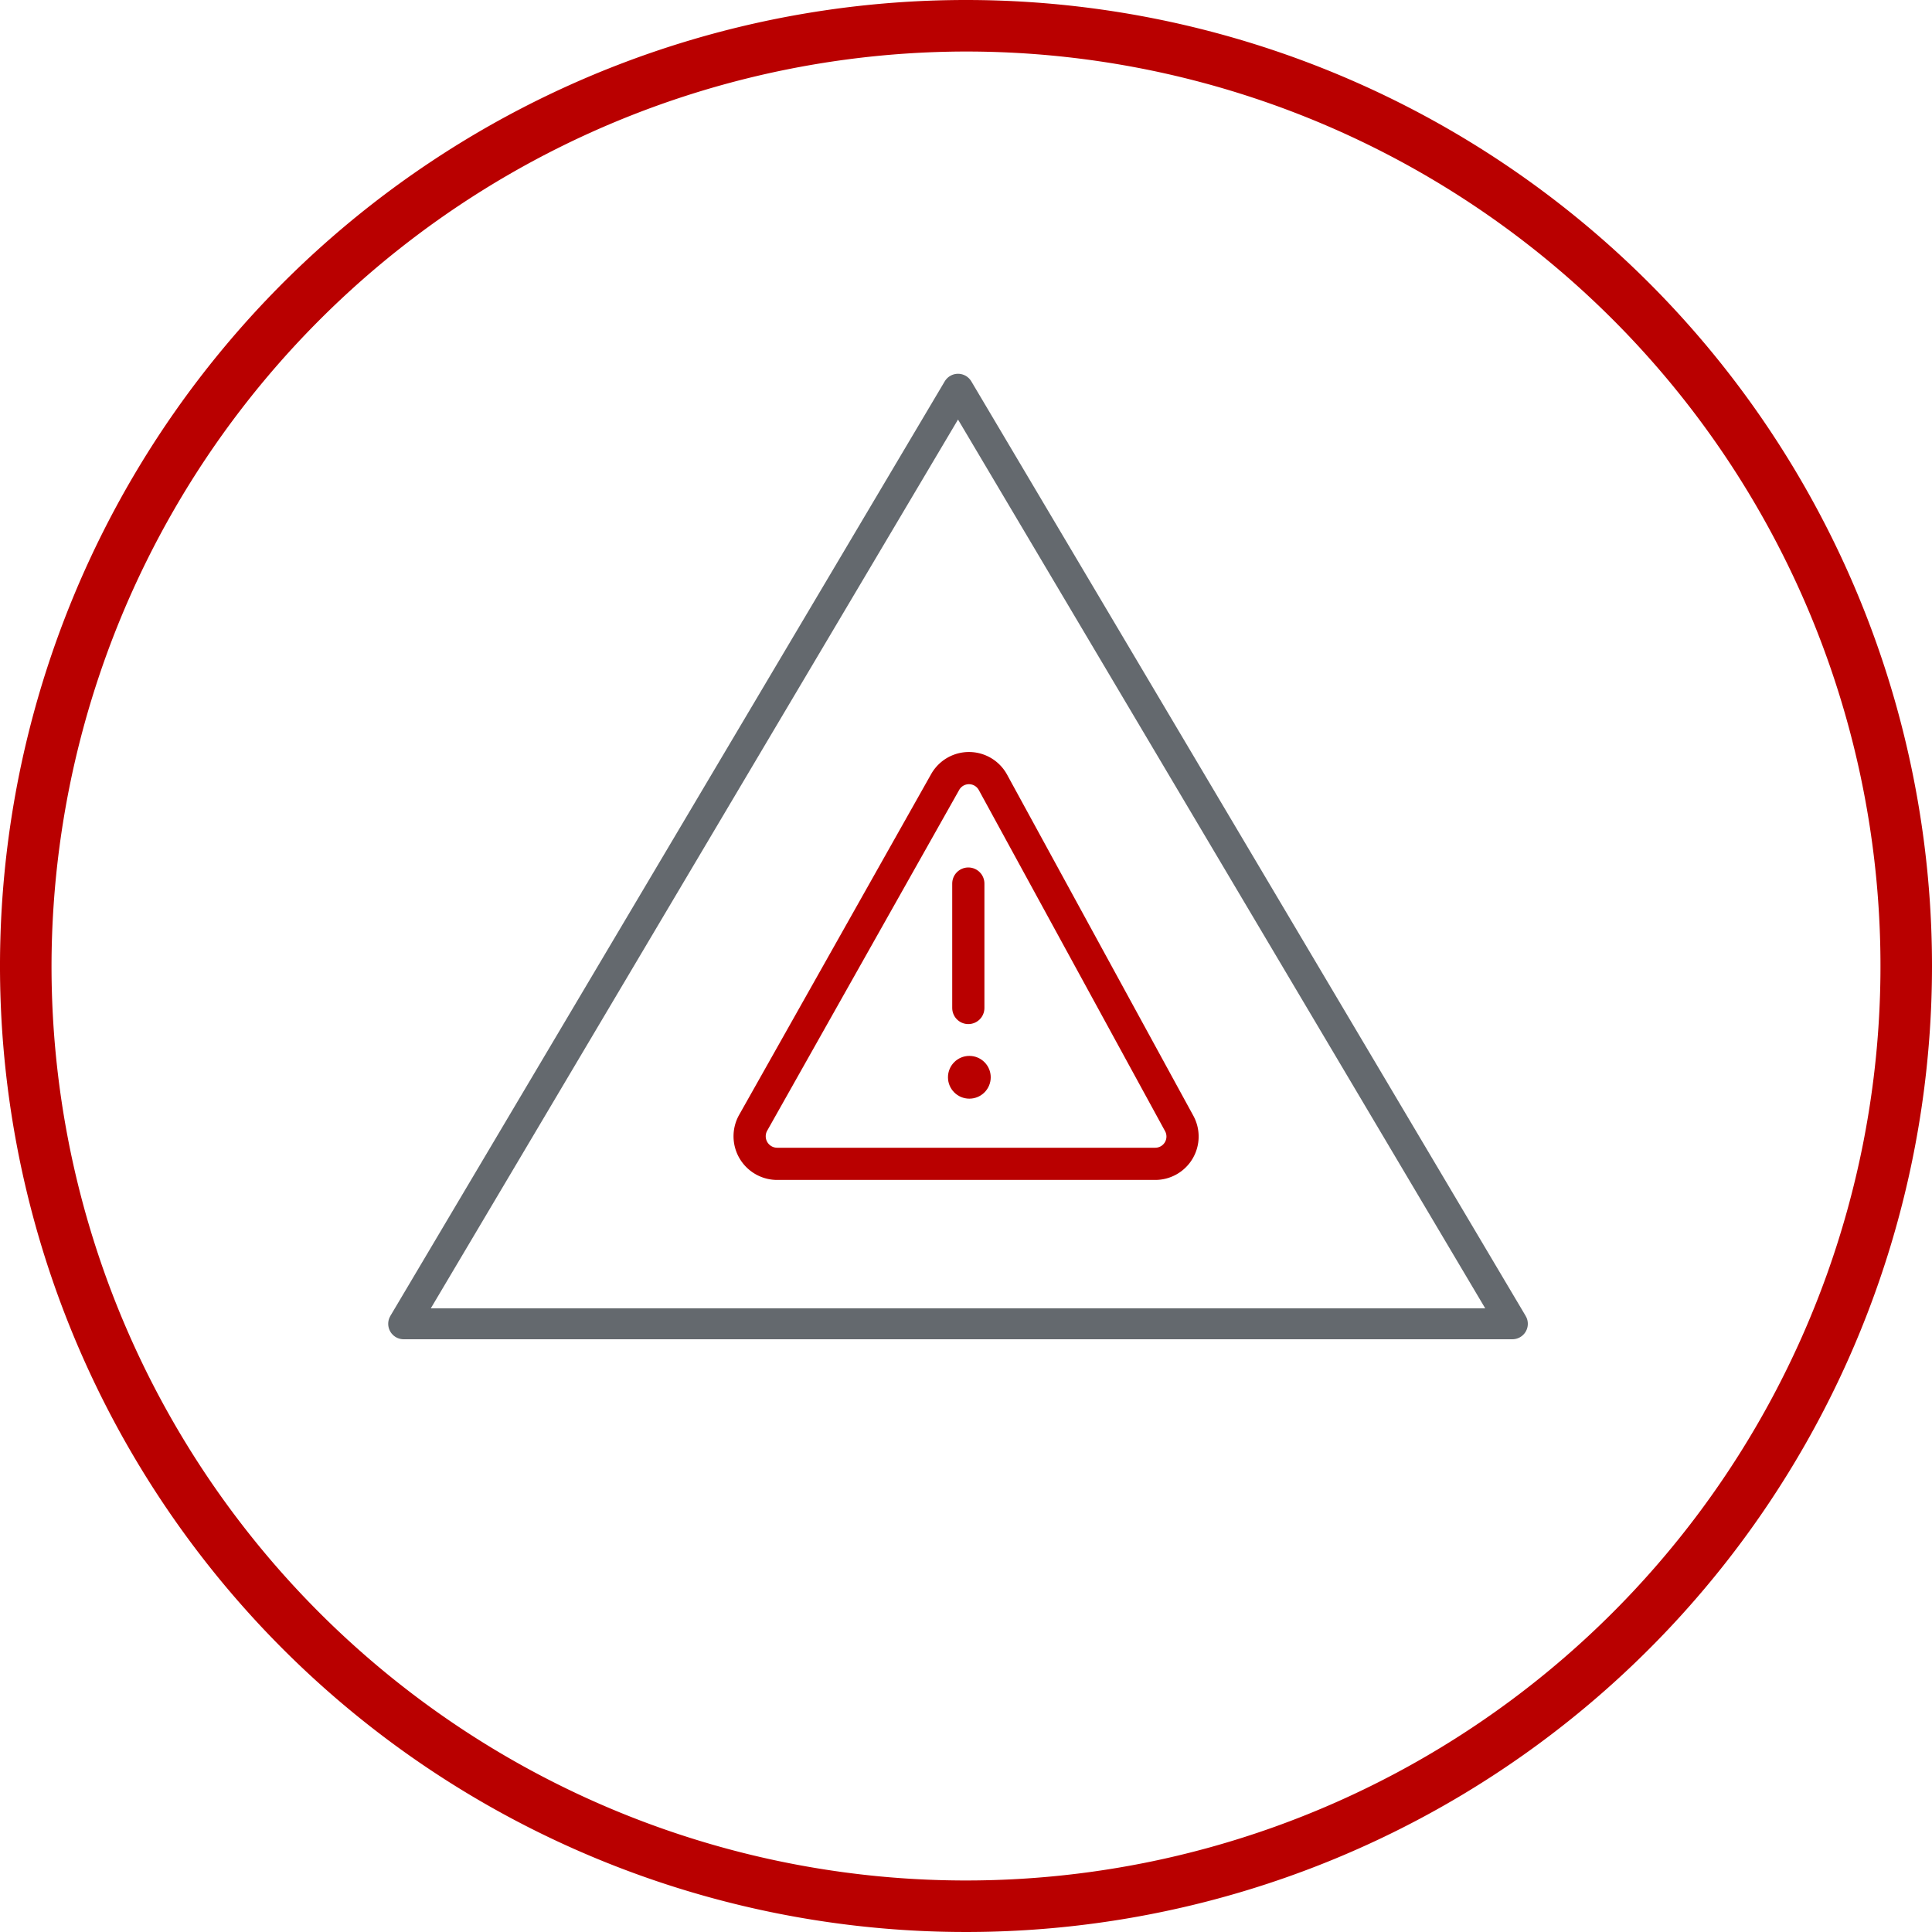
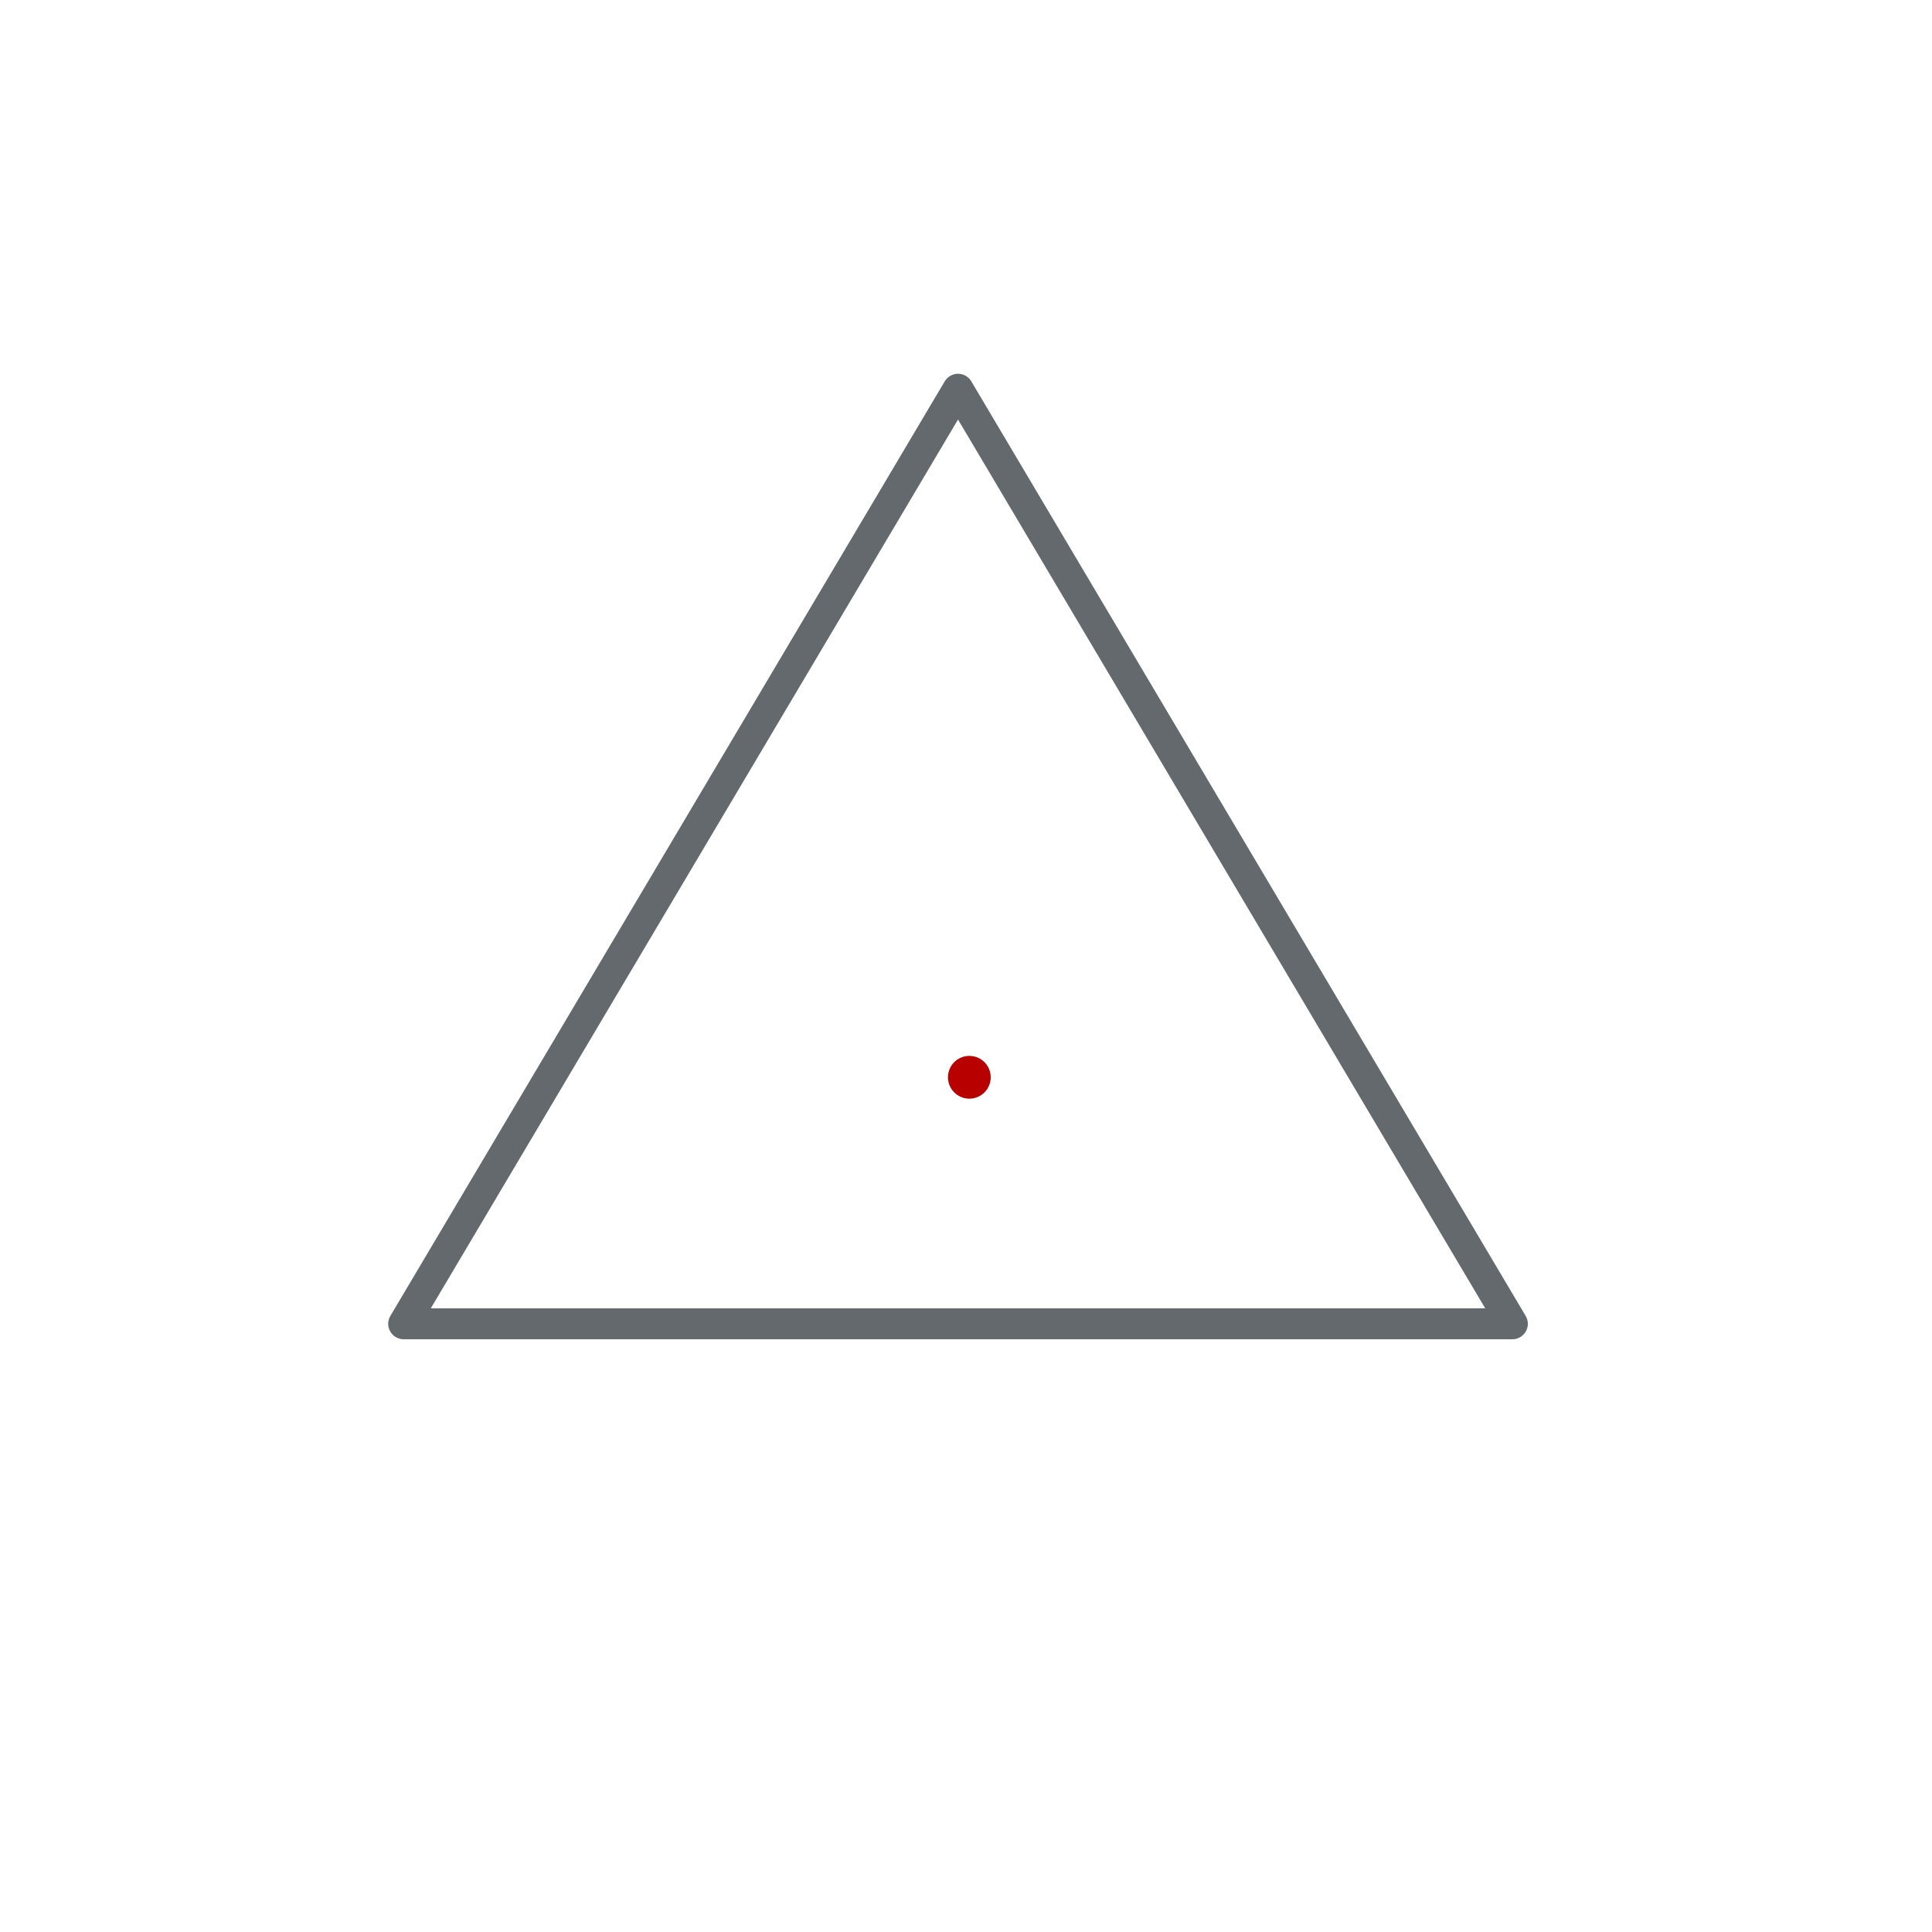
<svg xmlns="http://www.w3.org/2000/svg" id="Layer_1" data-name="Layer 1" viewBox="0 0 75 75">
  <defs>
    <style>.cls-1{fill:#b90000;}.cls-2,.cls-3{fill:none;stroke-linecap:round;stroke-linejoin:round;}.cls-2{stroke:#64696e;stroke-width:1.2px;}.cls-3{stroke:#b90000;stroke-width:1.25px;}</style>
  </defs>
-   <path class="cls-1" d="M37.5,2A35.5,35.5,0,1,1,2,37.5,35.55,35.55,0,0,1,37.5,2m0-2A37.5,37.5,0,1,0,75,37.5,37.5,37.5,0,0,0,37.5,0Z" />
  <polygon class="cls-2" points="15.67 51.39 37.19 15.11 58.71 51.39 15.67 51.39" />
-   <path class="cls-3" d="M44.84,45.18H30.16a1.07,1.07,0,0,1-.93-1.58l7.46-13.24a1.06,1.06,0,0,1,1.85,0l7.23,13.24A1.06,1.06,0,0,1,44.84,45.18Z" />
-   <line class="cls-3" x1="37.59" y1="34.3" x2="37.59" y2="39.13" />
  <circle class="cls-1" cx="37.63" cy="41.82" r="0.83" />
</svg>